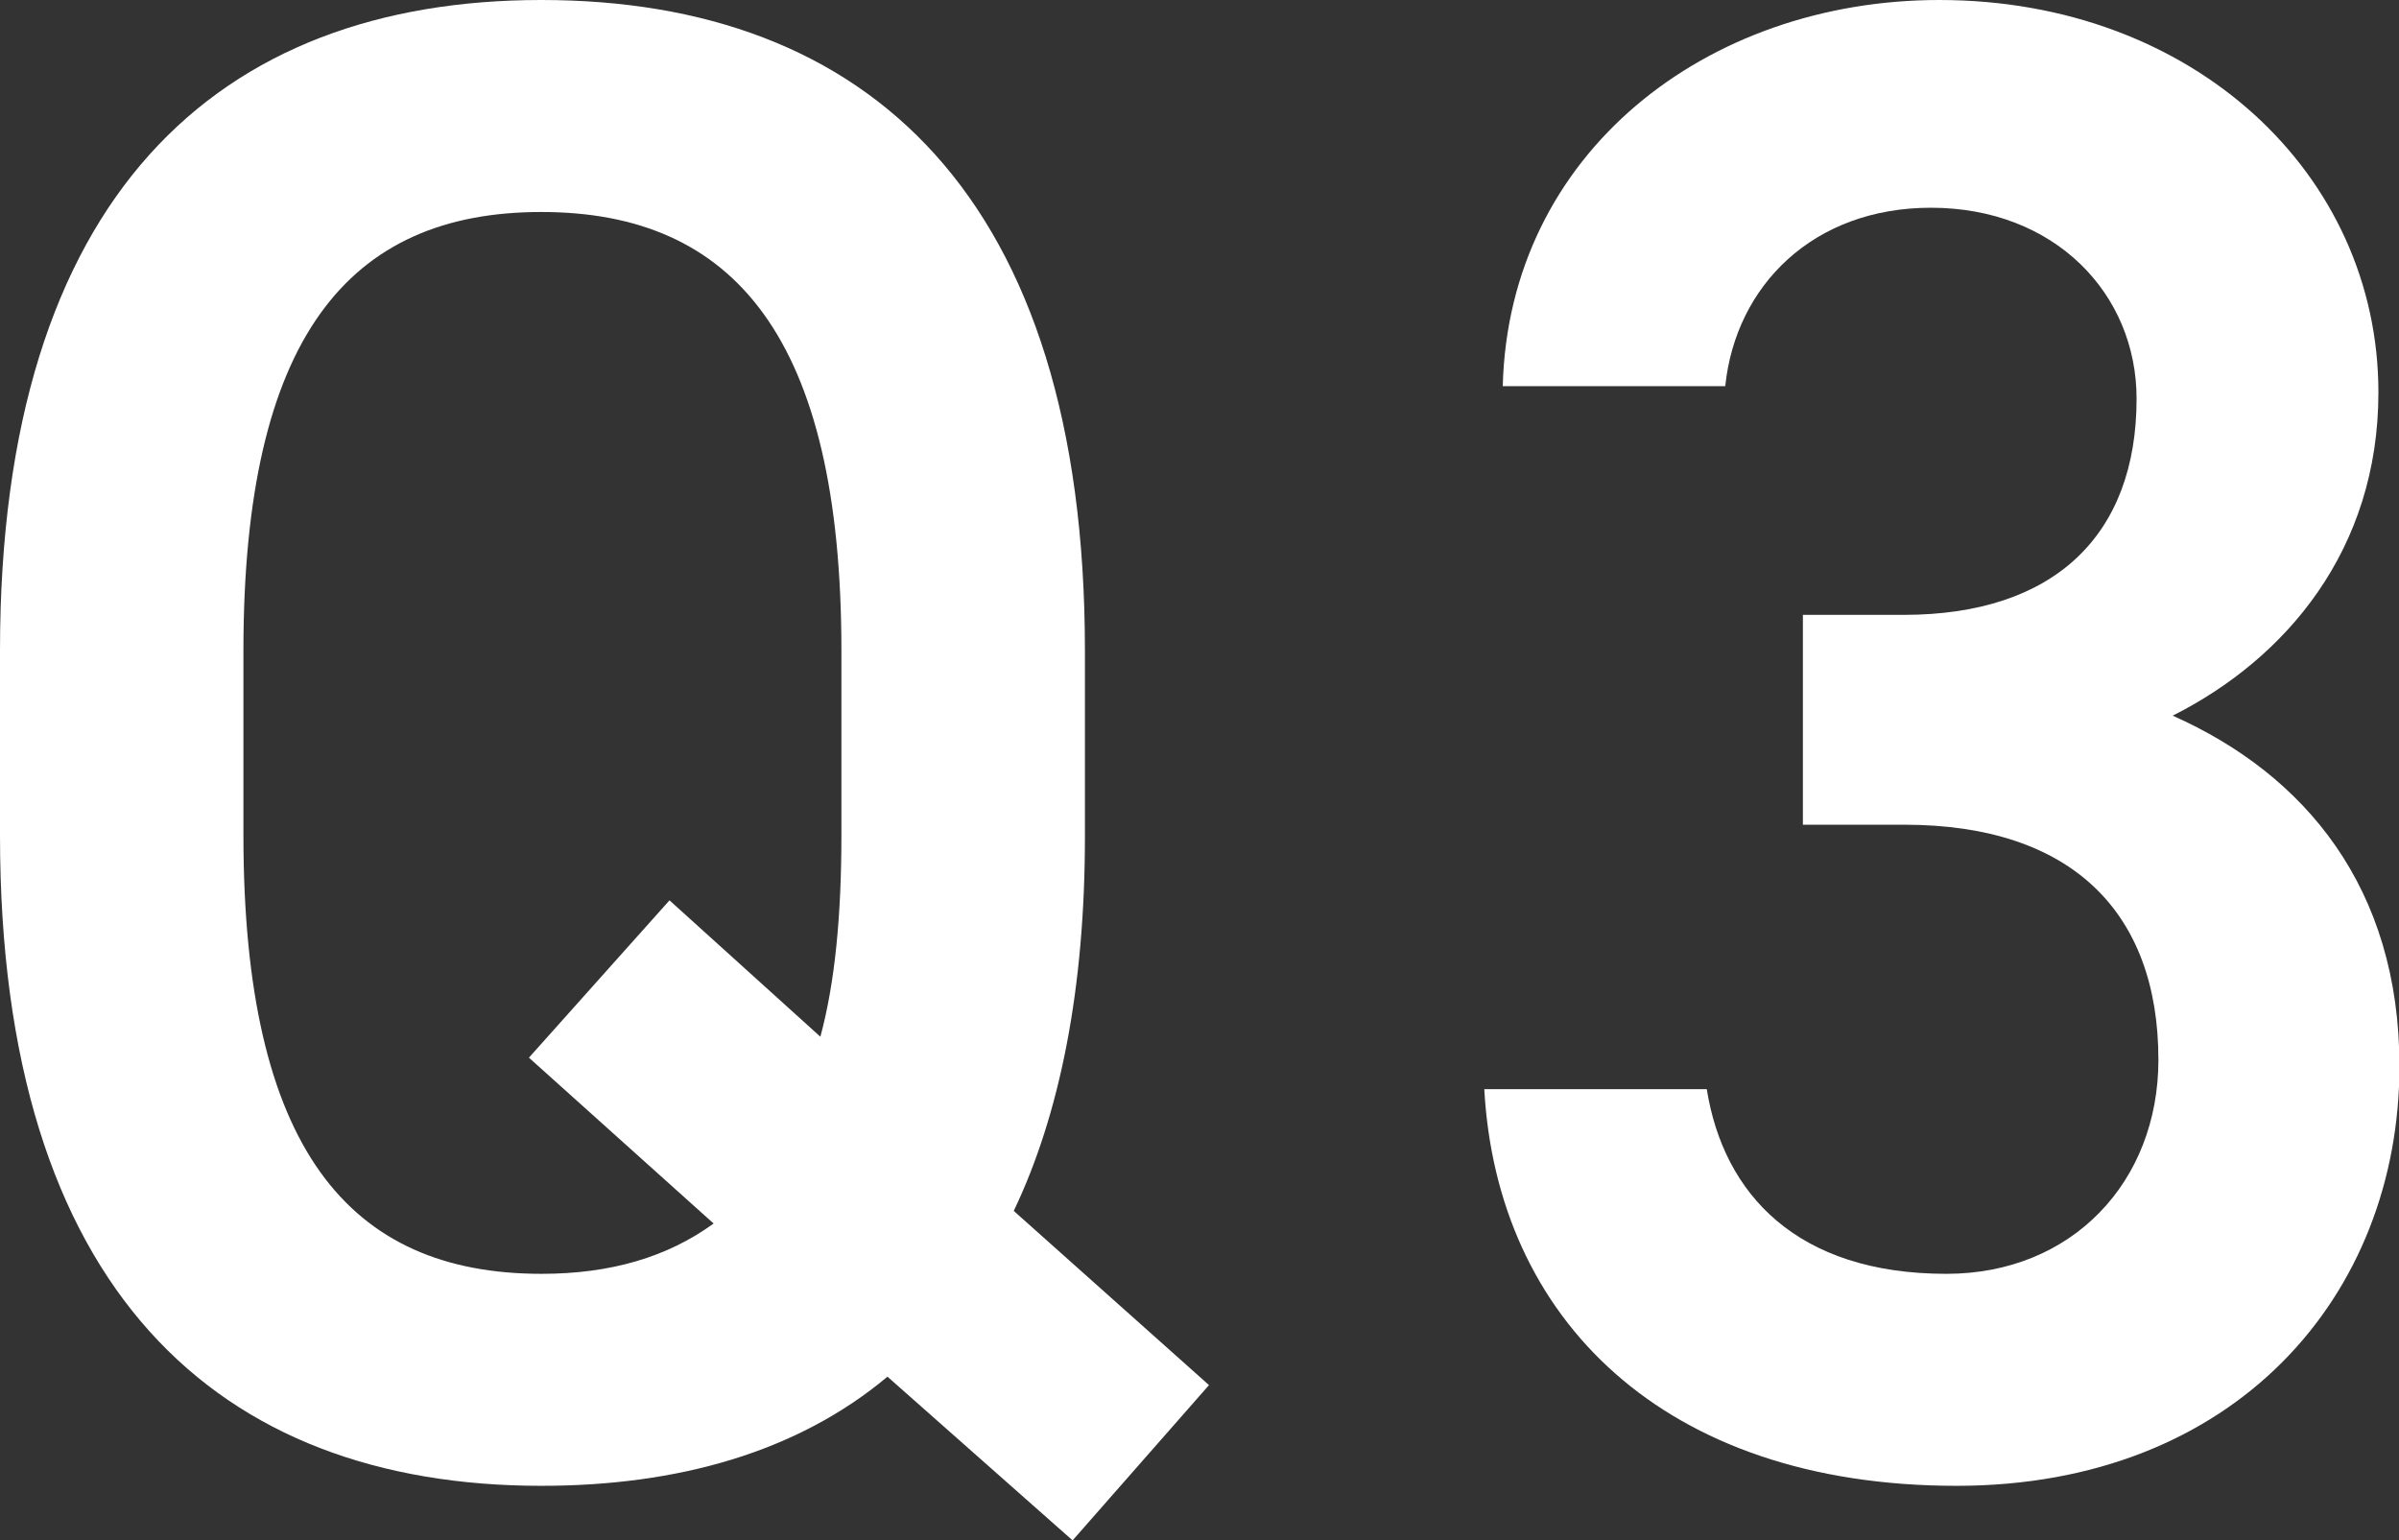
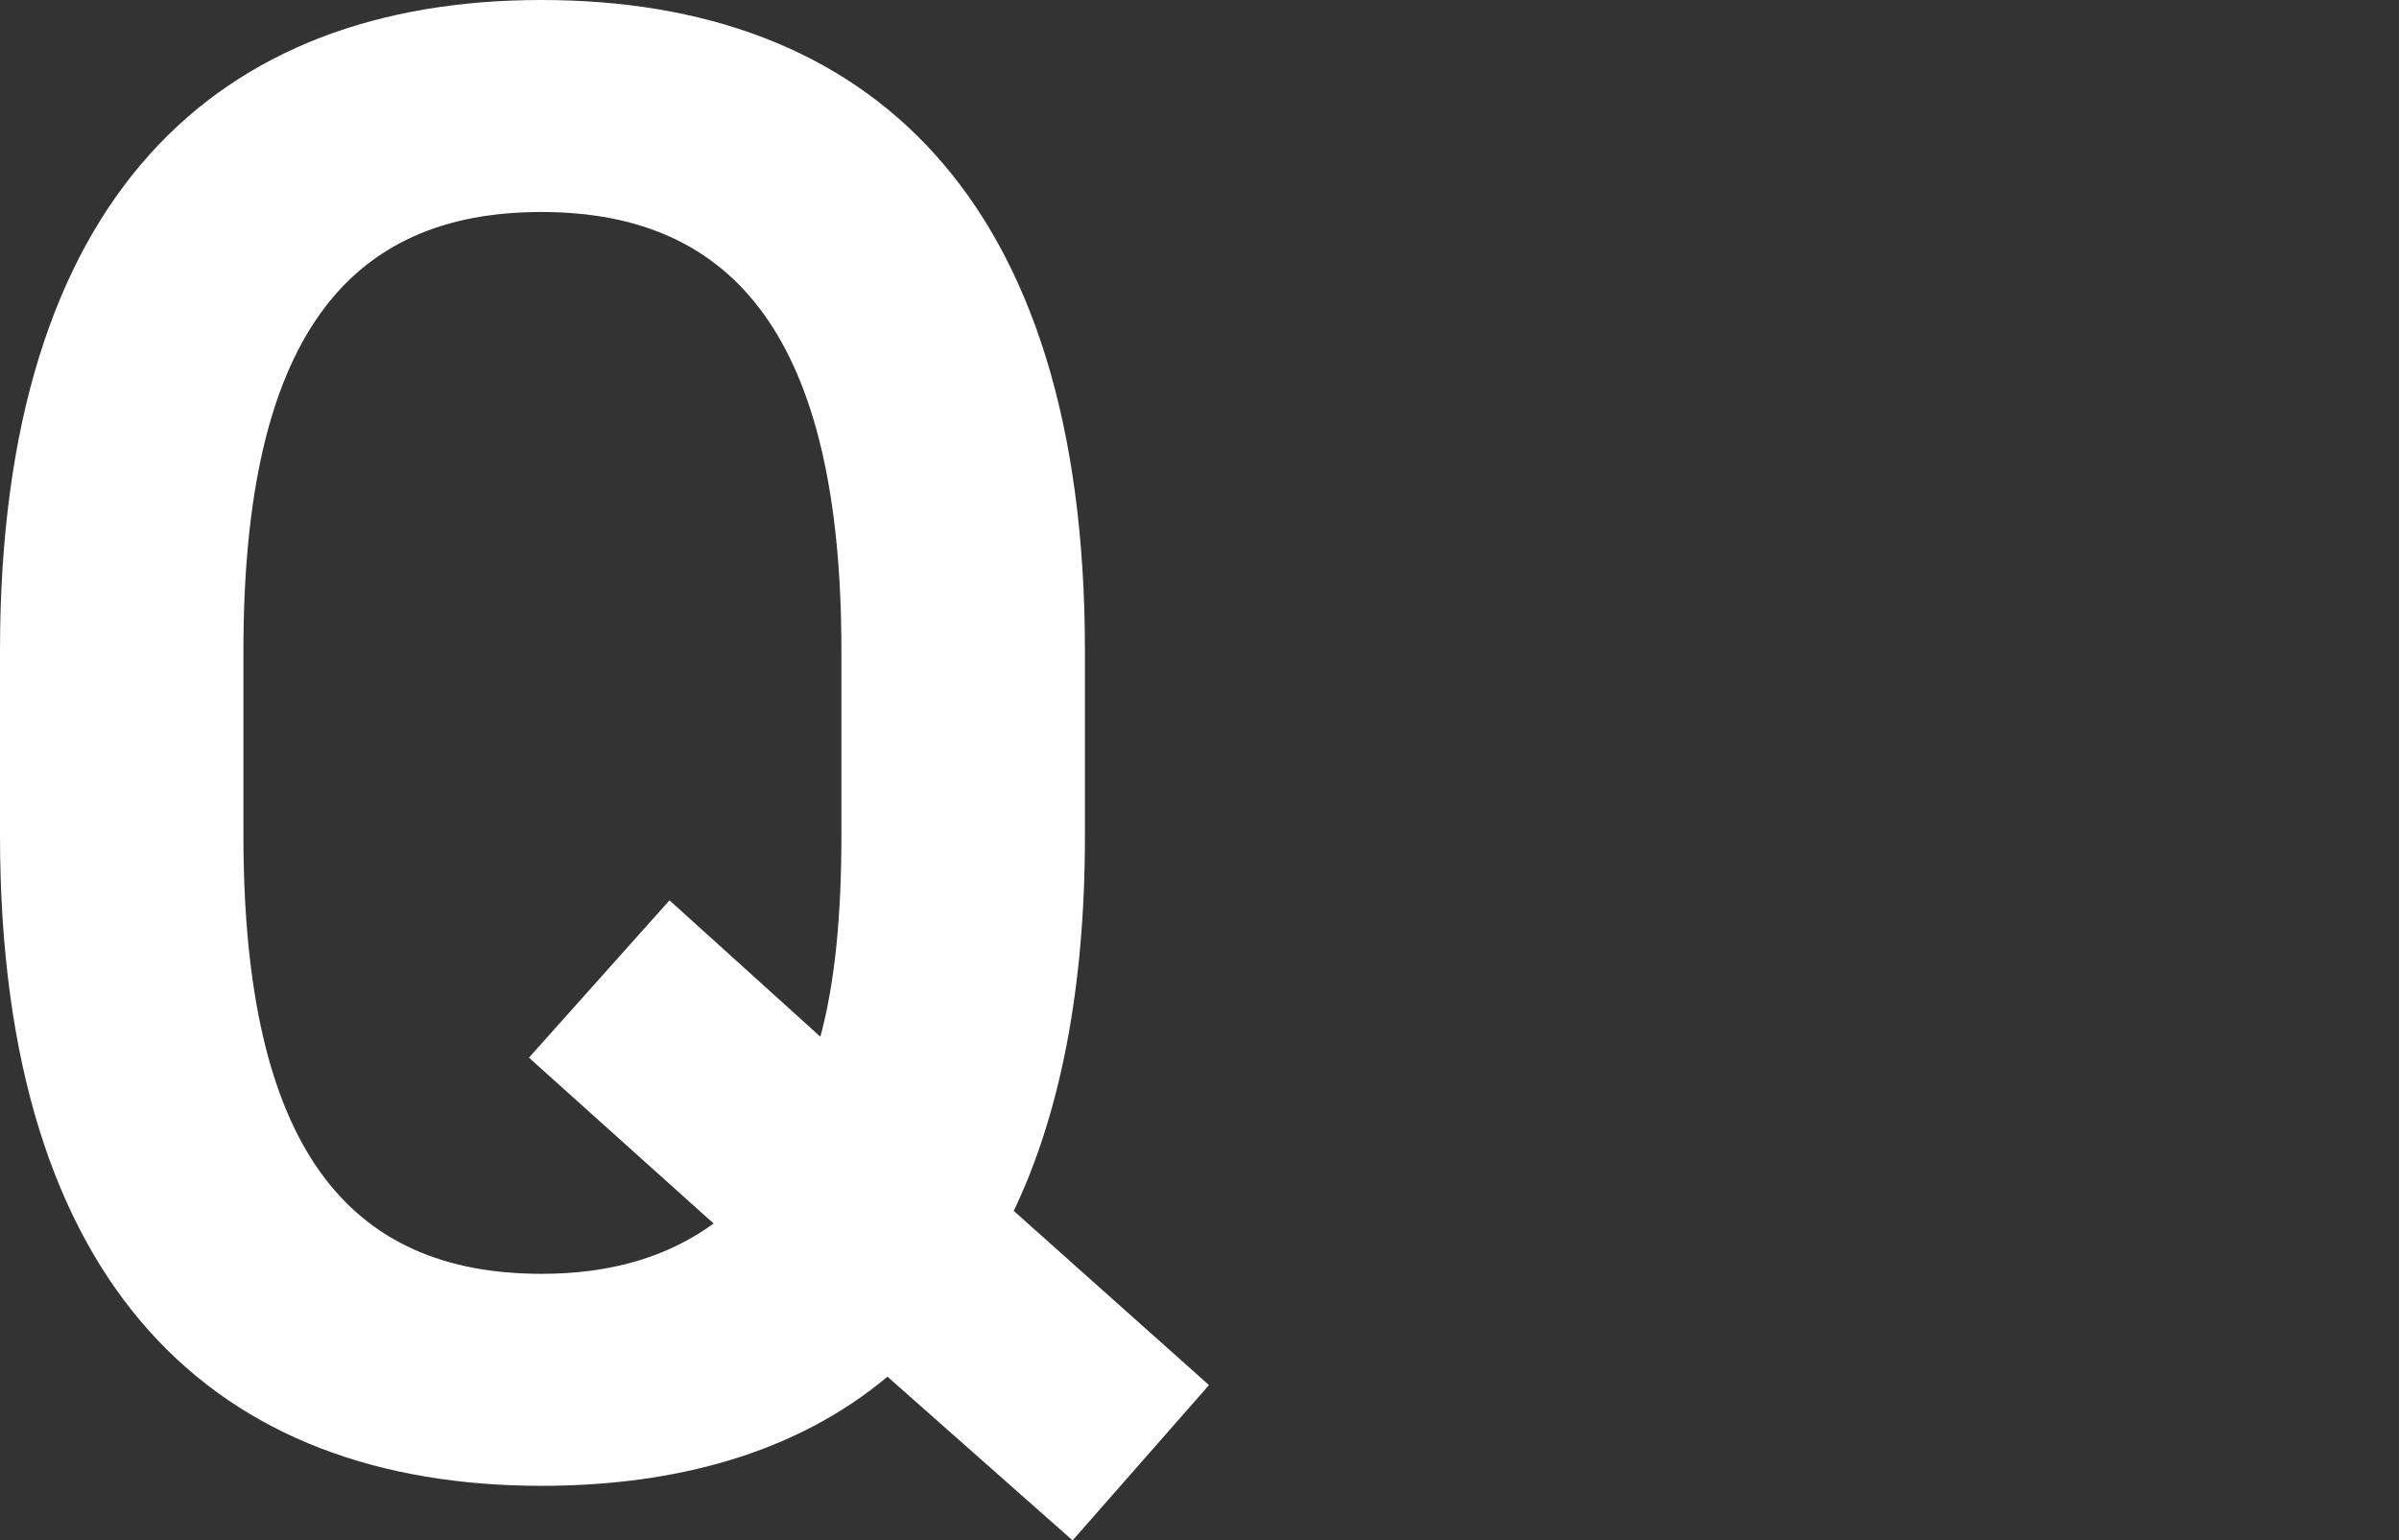
<svg xmlns="http://www.w3.org/2000/svg" viewBox="0 0 270.32 173.59">
  <rect x="0" y="0" width="270.32" height="173.59" fill="#333333" stroke="none" />
  <defs>
    <style>.cls-1{fill:#fff;}</style>
  </defs>
  <title>q3_ttl</title>
  <g id="レイヤー_2" data-name="レイヤー 2">
    <g id="レイヤー_1-2" data-name="レイヤー 1">
      <path class="cls-1" d="M114.23,136.46l22,19.63-15.37,17.5L100,155.14c-10.17,8.52-23.65,12.3-39,12.3-36.42,0-61-22-61-73.31V73.31C0,22,24.6,0,61,0c36.65,0,61.25,22,61.25,73.31V94.13C122.27,111.39,119.43,125.58,114.23,136.46ZM27.43,94.13c0,35.23,11.83,49.42,33.59,49.42,7.8,0,14.19-1.89,19.39-5.67L59.6,119.19l15.84-17.73,17,15.37c1.66-6.15,2.37-13.72,2.37-22.7V73.31c0-35.23-12.07-49.42-33.82-49.42S27.43,38.08,27.43,73.31Z" />
-       <path class="cls-1" d="M203.15,69.29H214.5c17,0,26.25-9,26.25-24.36,0-11.82-9.22-21.52-23.17-21.52-13.25,0-22,8.75-23.18,20.11H169.33C170,17.26,192.27,0,218.52,0,247.14,0,268,19.63,268,44.22c0,17.74-10.41,30-23.18,36.43,14.9,6.62,25.55,19.39,25.55,39.49,0,25.78-18.45,47.3-49.91,47.3-33.1,0-51.79-18.92-53.21-44.7h25.07c1.89,11.83,10.17,20.81,27,20.81,14.19,0,23.89-10.4,23.89-24.12,0-16.55-9.7-26.49-28.62-26.49H203.15Z" />
    </g>
  </g>
</svg>